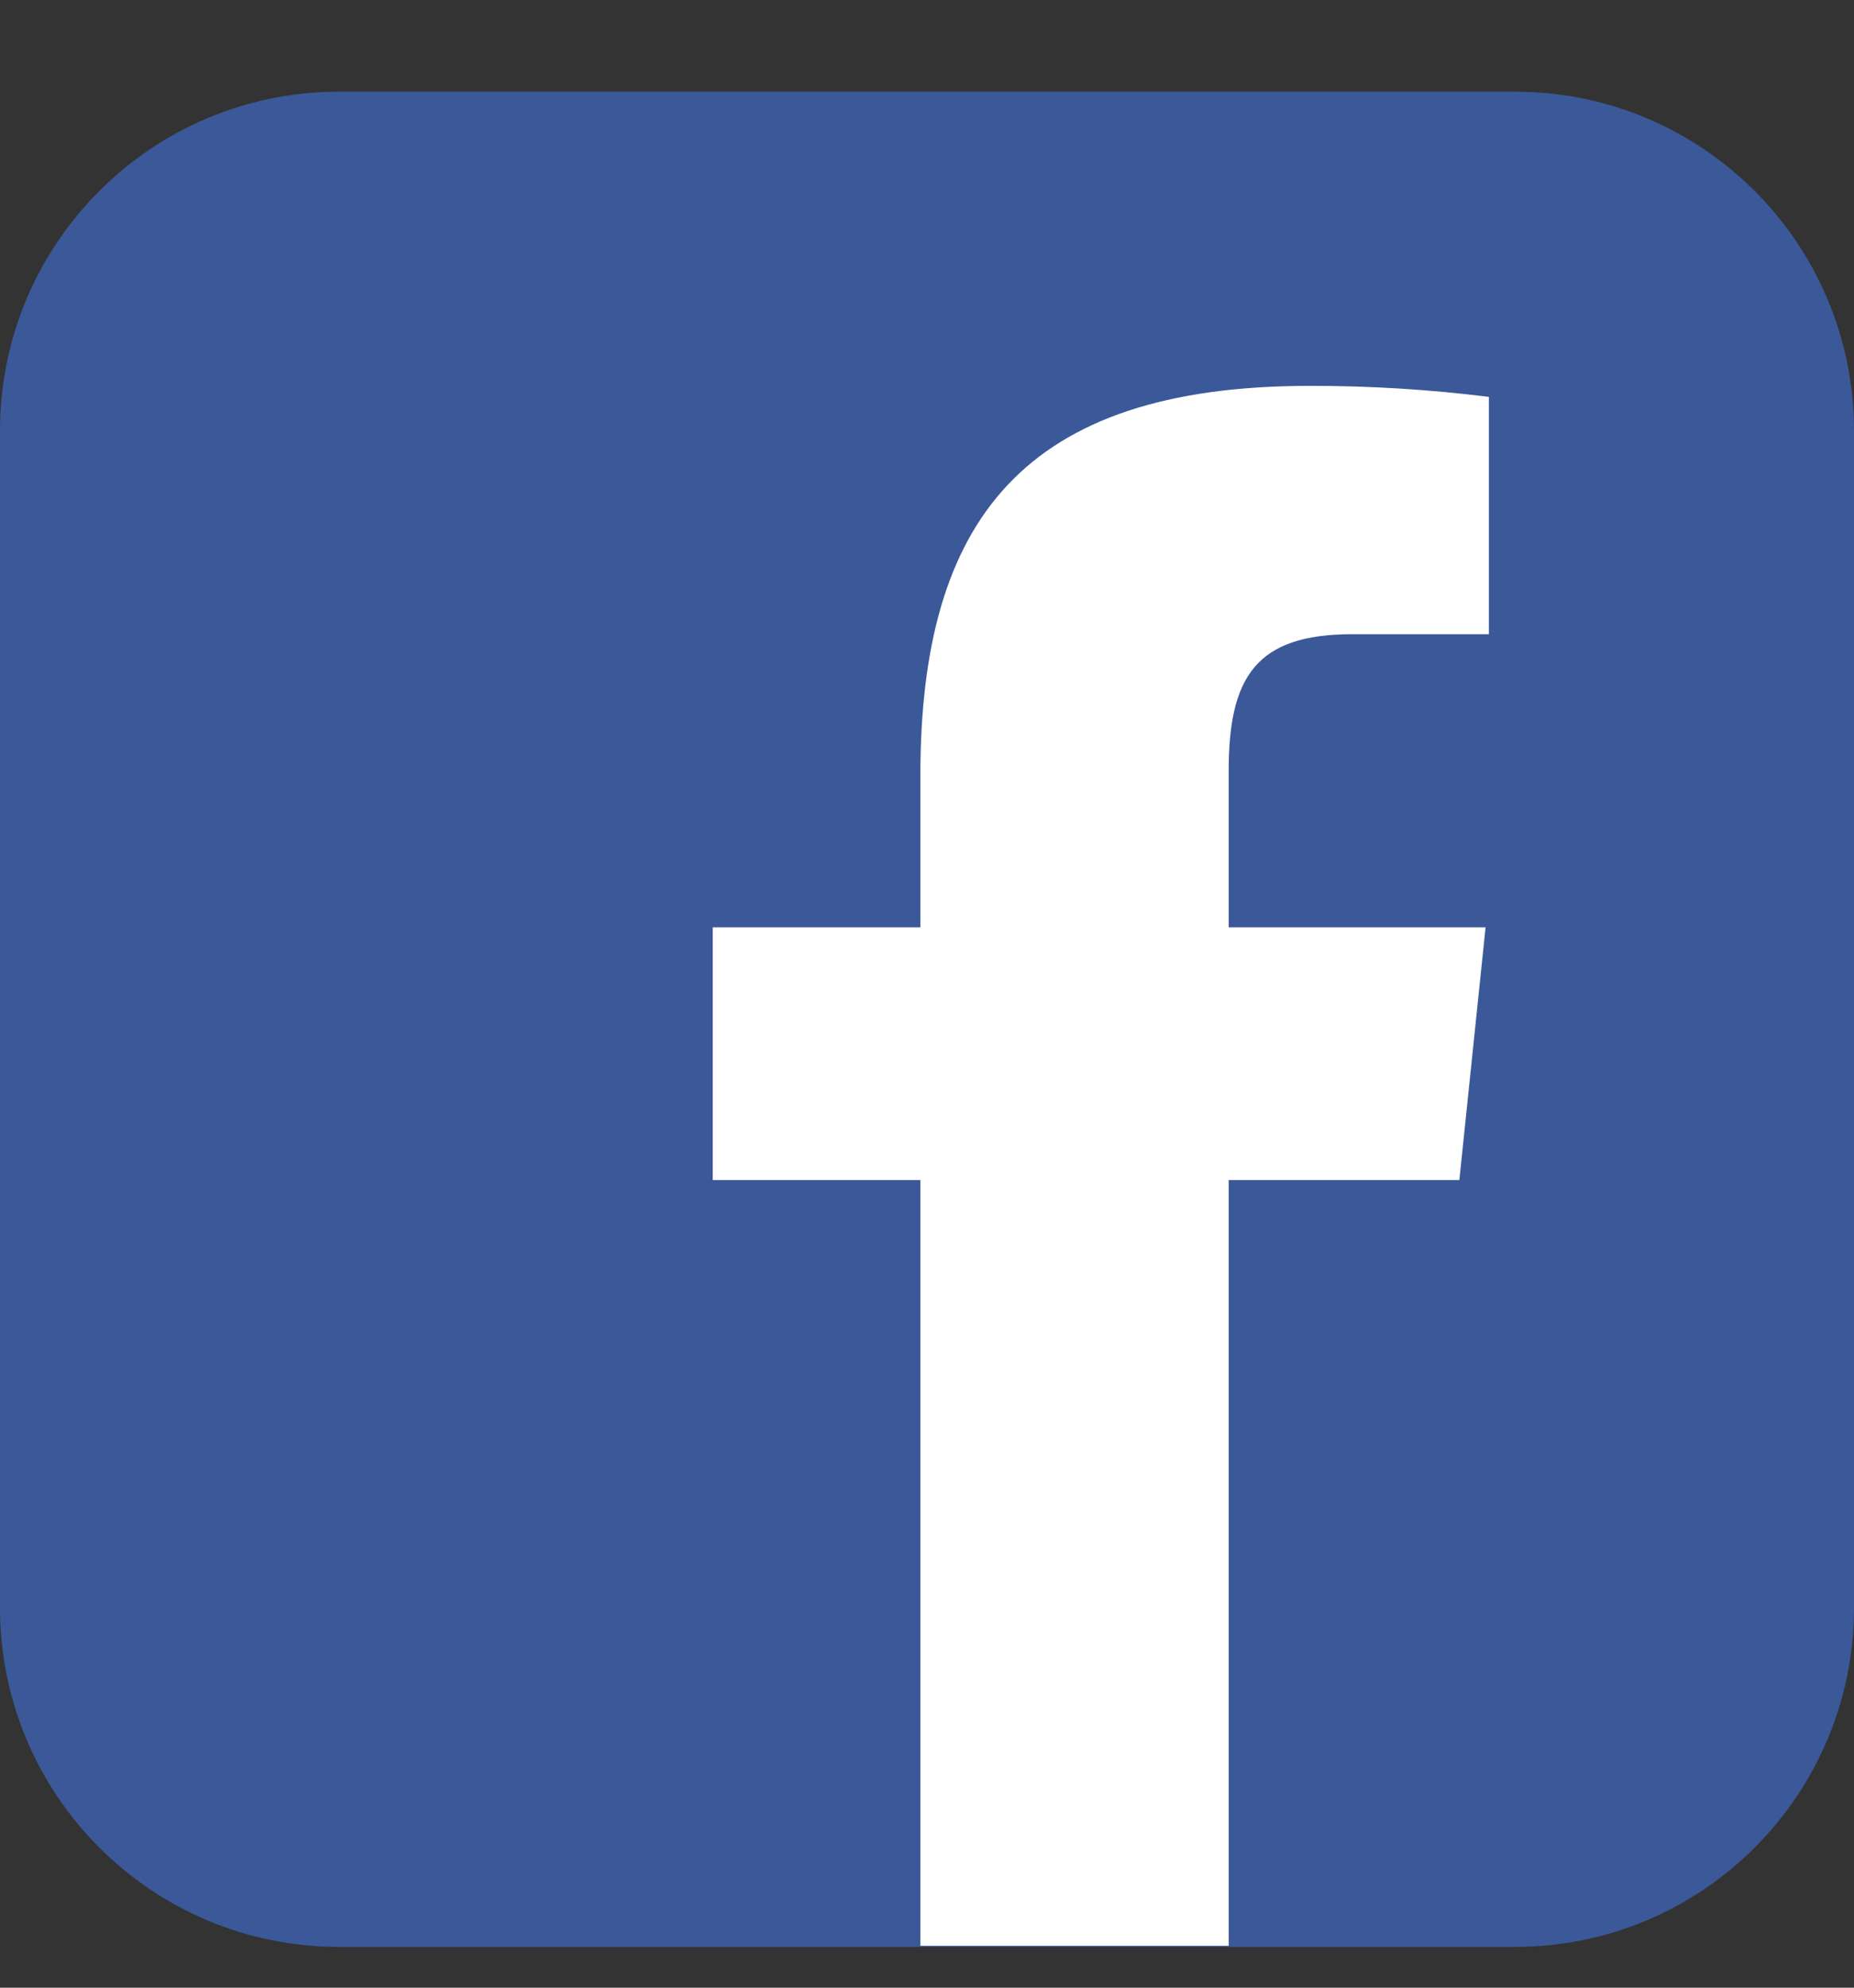
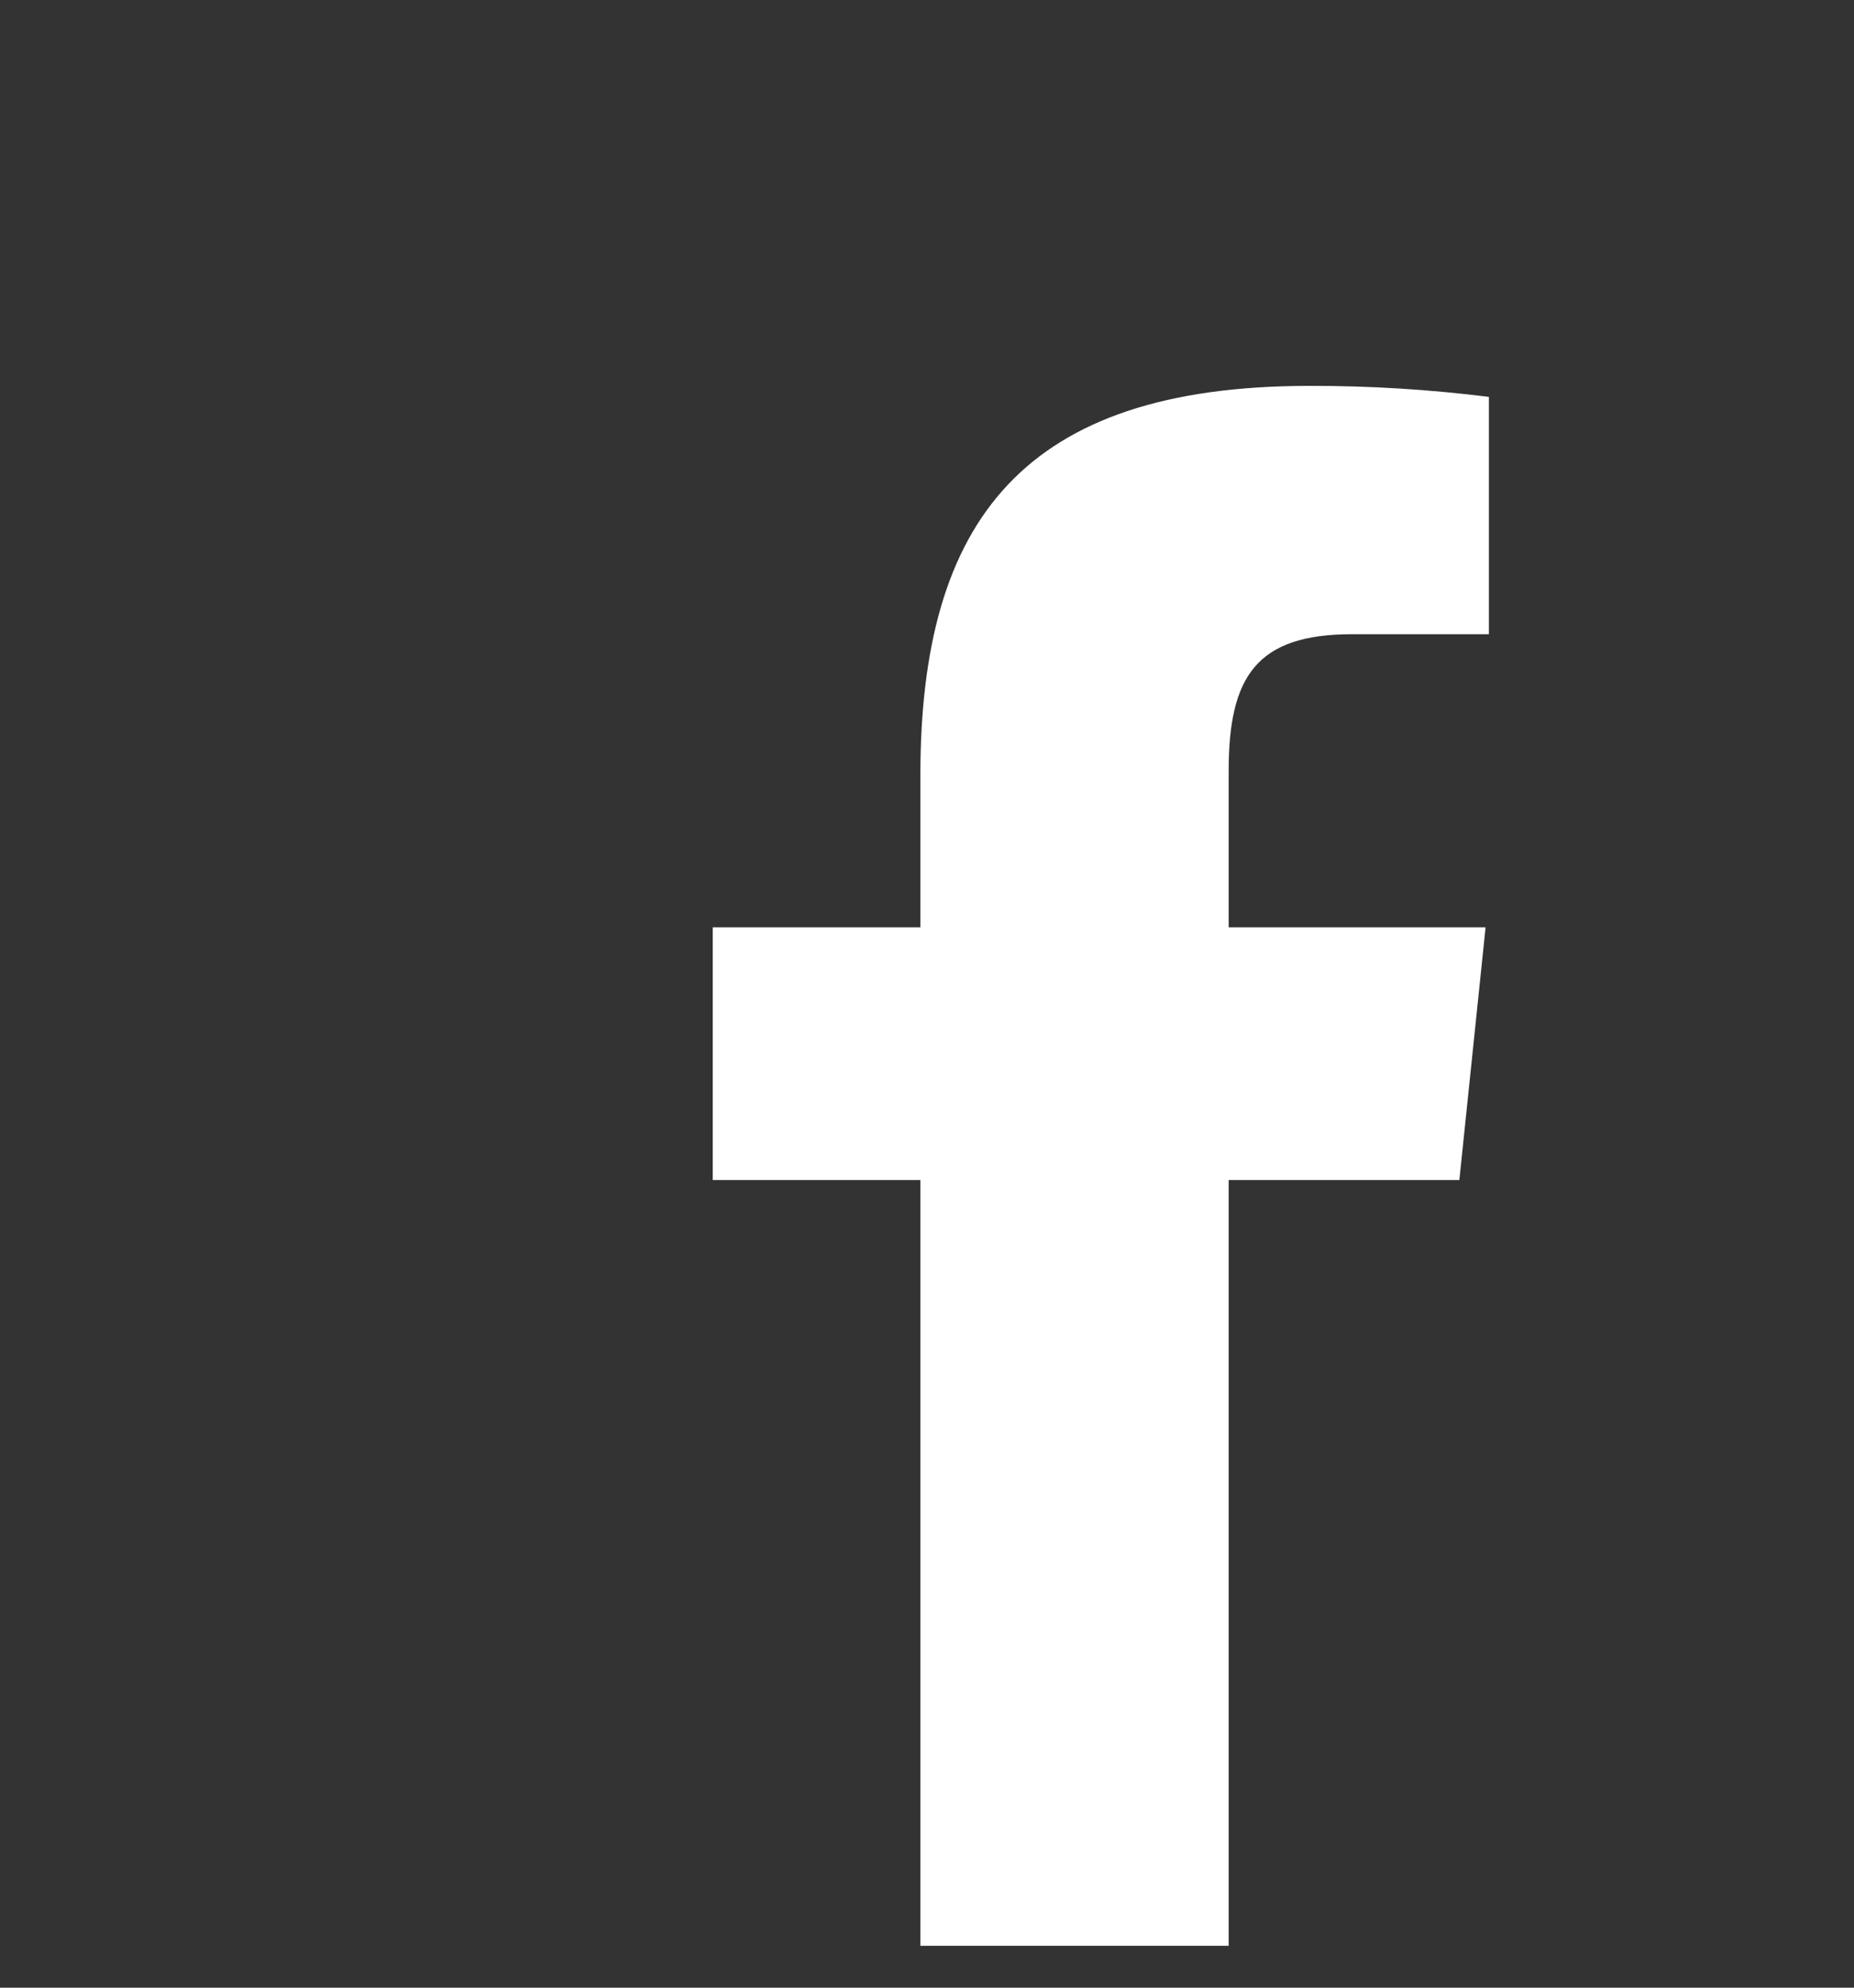
<svg xmlns="http://www.w3.org/2000/svg" width="14" height="15" viewBox="0 0 14 15" fill="none">
  <rect x="0" y="0" width="14" height="15" fill="#333333" stroke="none" />
  <g clip-path="url(#clip0_402_70)">
-     <path d="M11.441 0.692H2.559C1.146 0.692 0 1.838 0 3.251V12.133C0 13.546 1.146 14.692 2.559 14.692H11.441C12.854 14.692 14 13.546 14 12.133V3.251C14 1.838 12.854 0.692 11.441 0.692Z" fill="#3B5998" />
    <path d="M10.211 4.786C9.485 4.786 9.278 5.108 9.278 5.818V6.998H11.218L11.02 8.905H9.278V14.684H6.95V8.905H5.382V6.998H6.95V5.851C6.95 3.928 7.726 2.912 9.889 2.912C10.342 2.911 10.794 2.939 11.243 2.995V4.786H10.211Z" fill="white" />
  </g>
  <defs>
    <clipPath id="clip0_402_70">
      <rect width="14" height="14" fill="white" transform="translate(0 0.692)" />
    </clipPath>
  </defs>
</svg>